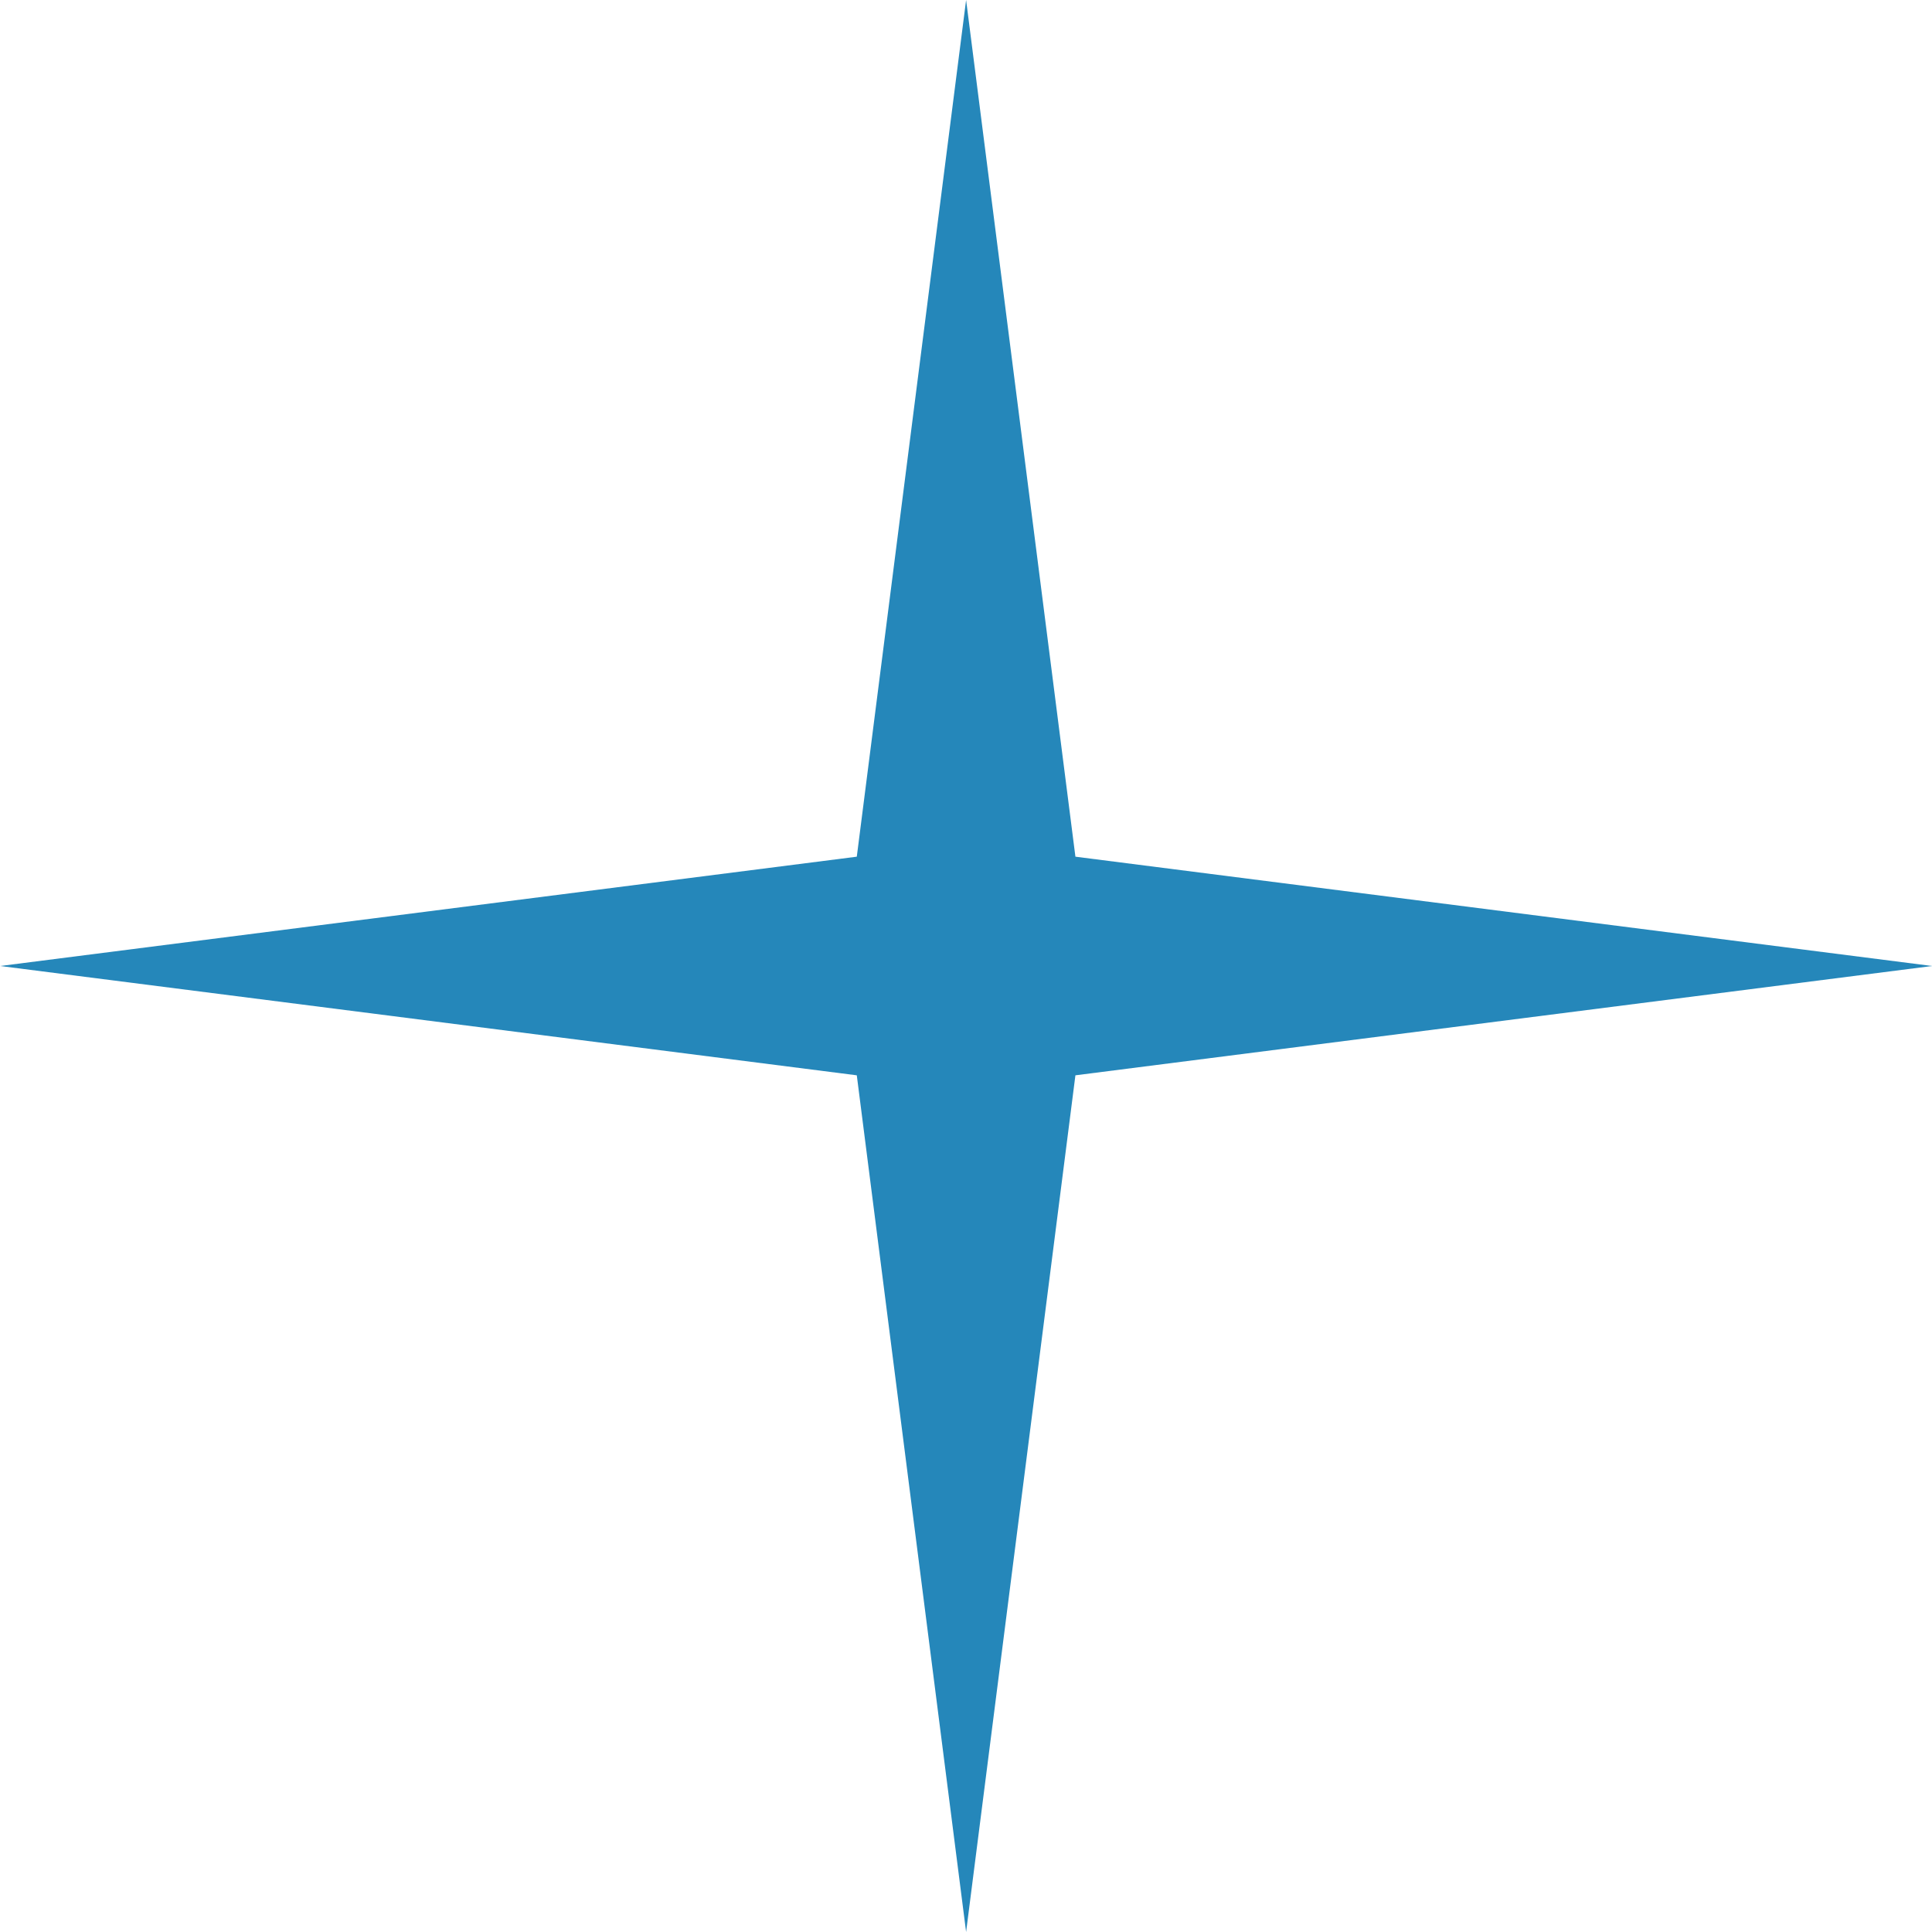
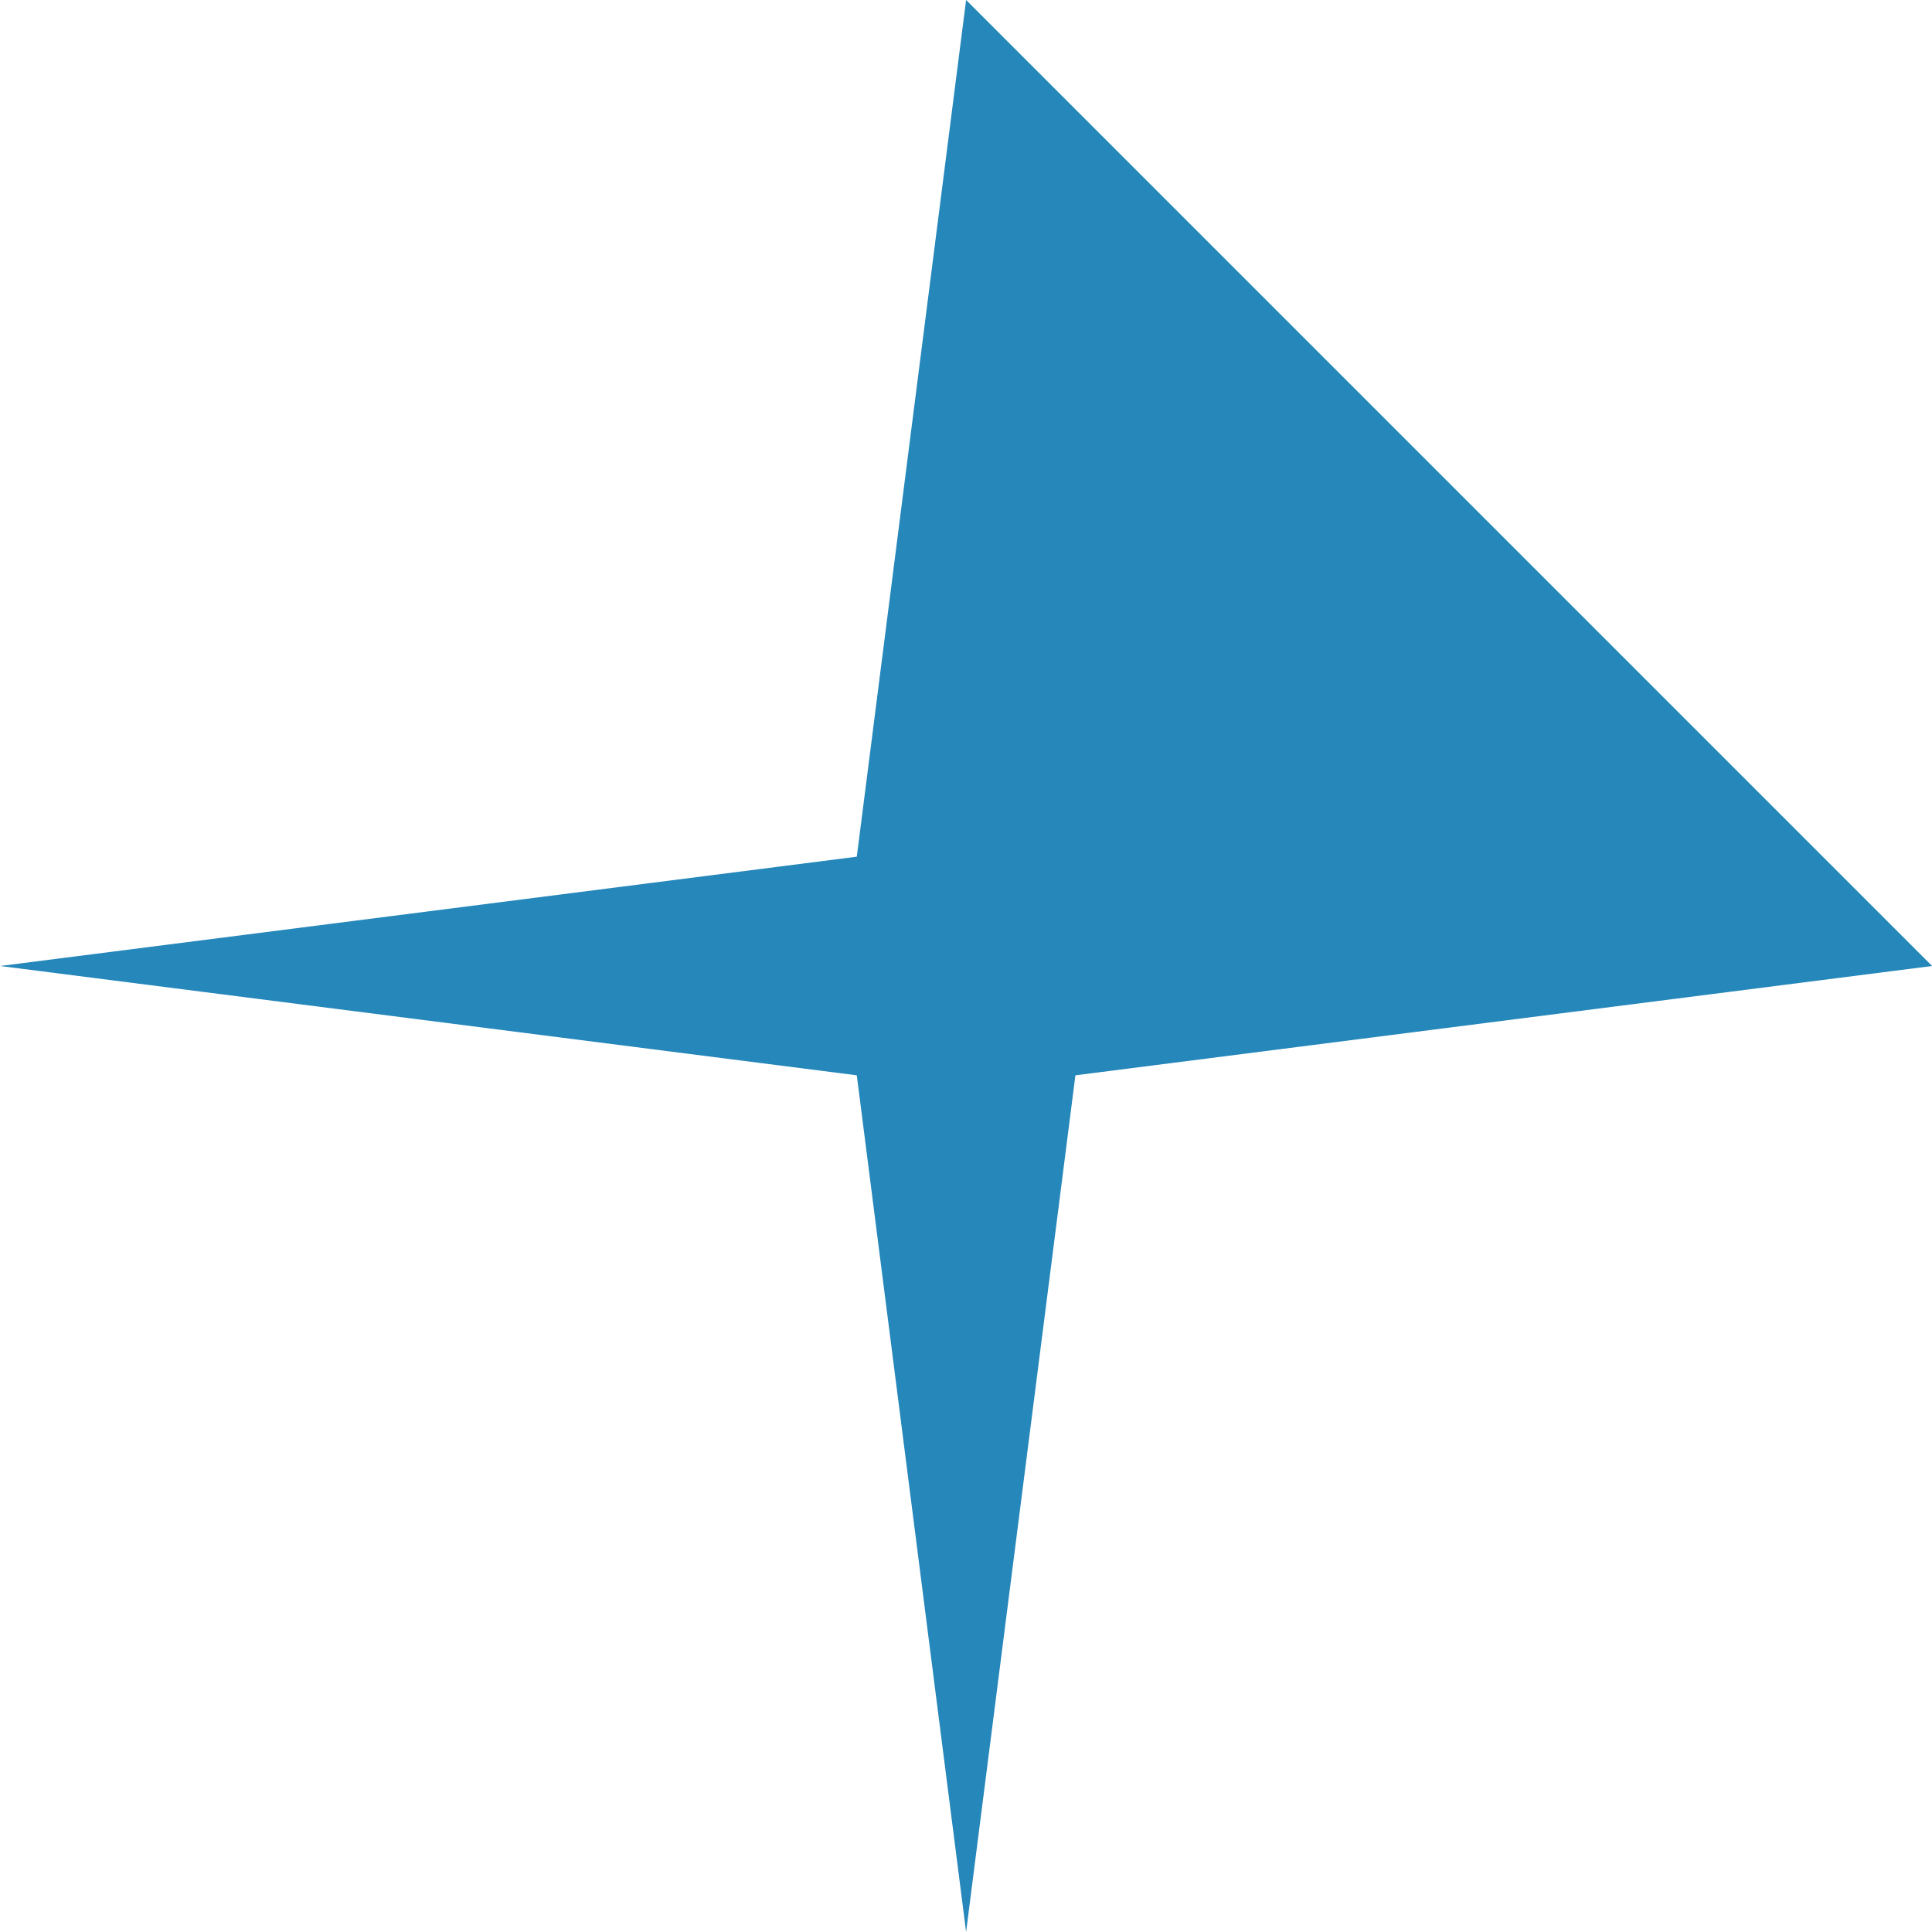
<svg xmlns="http://www.w3.org/2000/svg" width="19" height="19" viewBox="0 0 19 19" fill="none">
-   <path d="M9.501 0L10.576 8.425L19.001 9.5L10.576 10.575L9.501 19L8.426 10.575L0.001 9.5L8.426 8.425L9.501 0Z" fill="#2587BA" />
+   <path d="M9.501 0L19.001 9.5L10.576 10.575L9.501 19L8.426 10.575L0.001 9.5L8.426 8.425L9.501 0Z" fill="#2587BA" />
</svg>